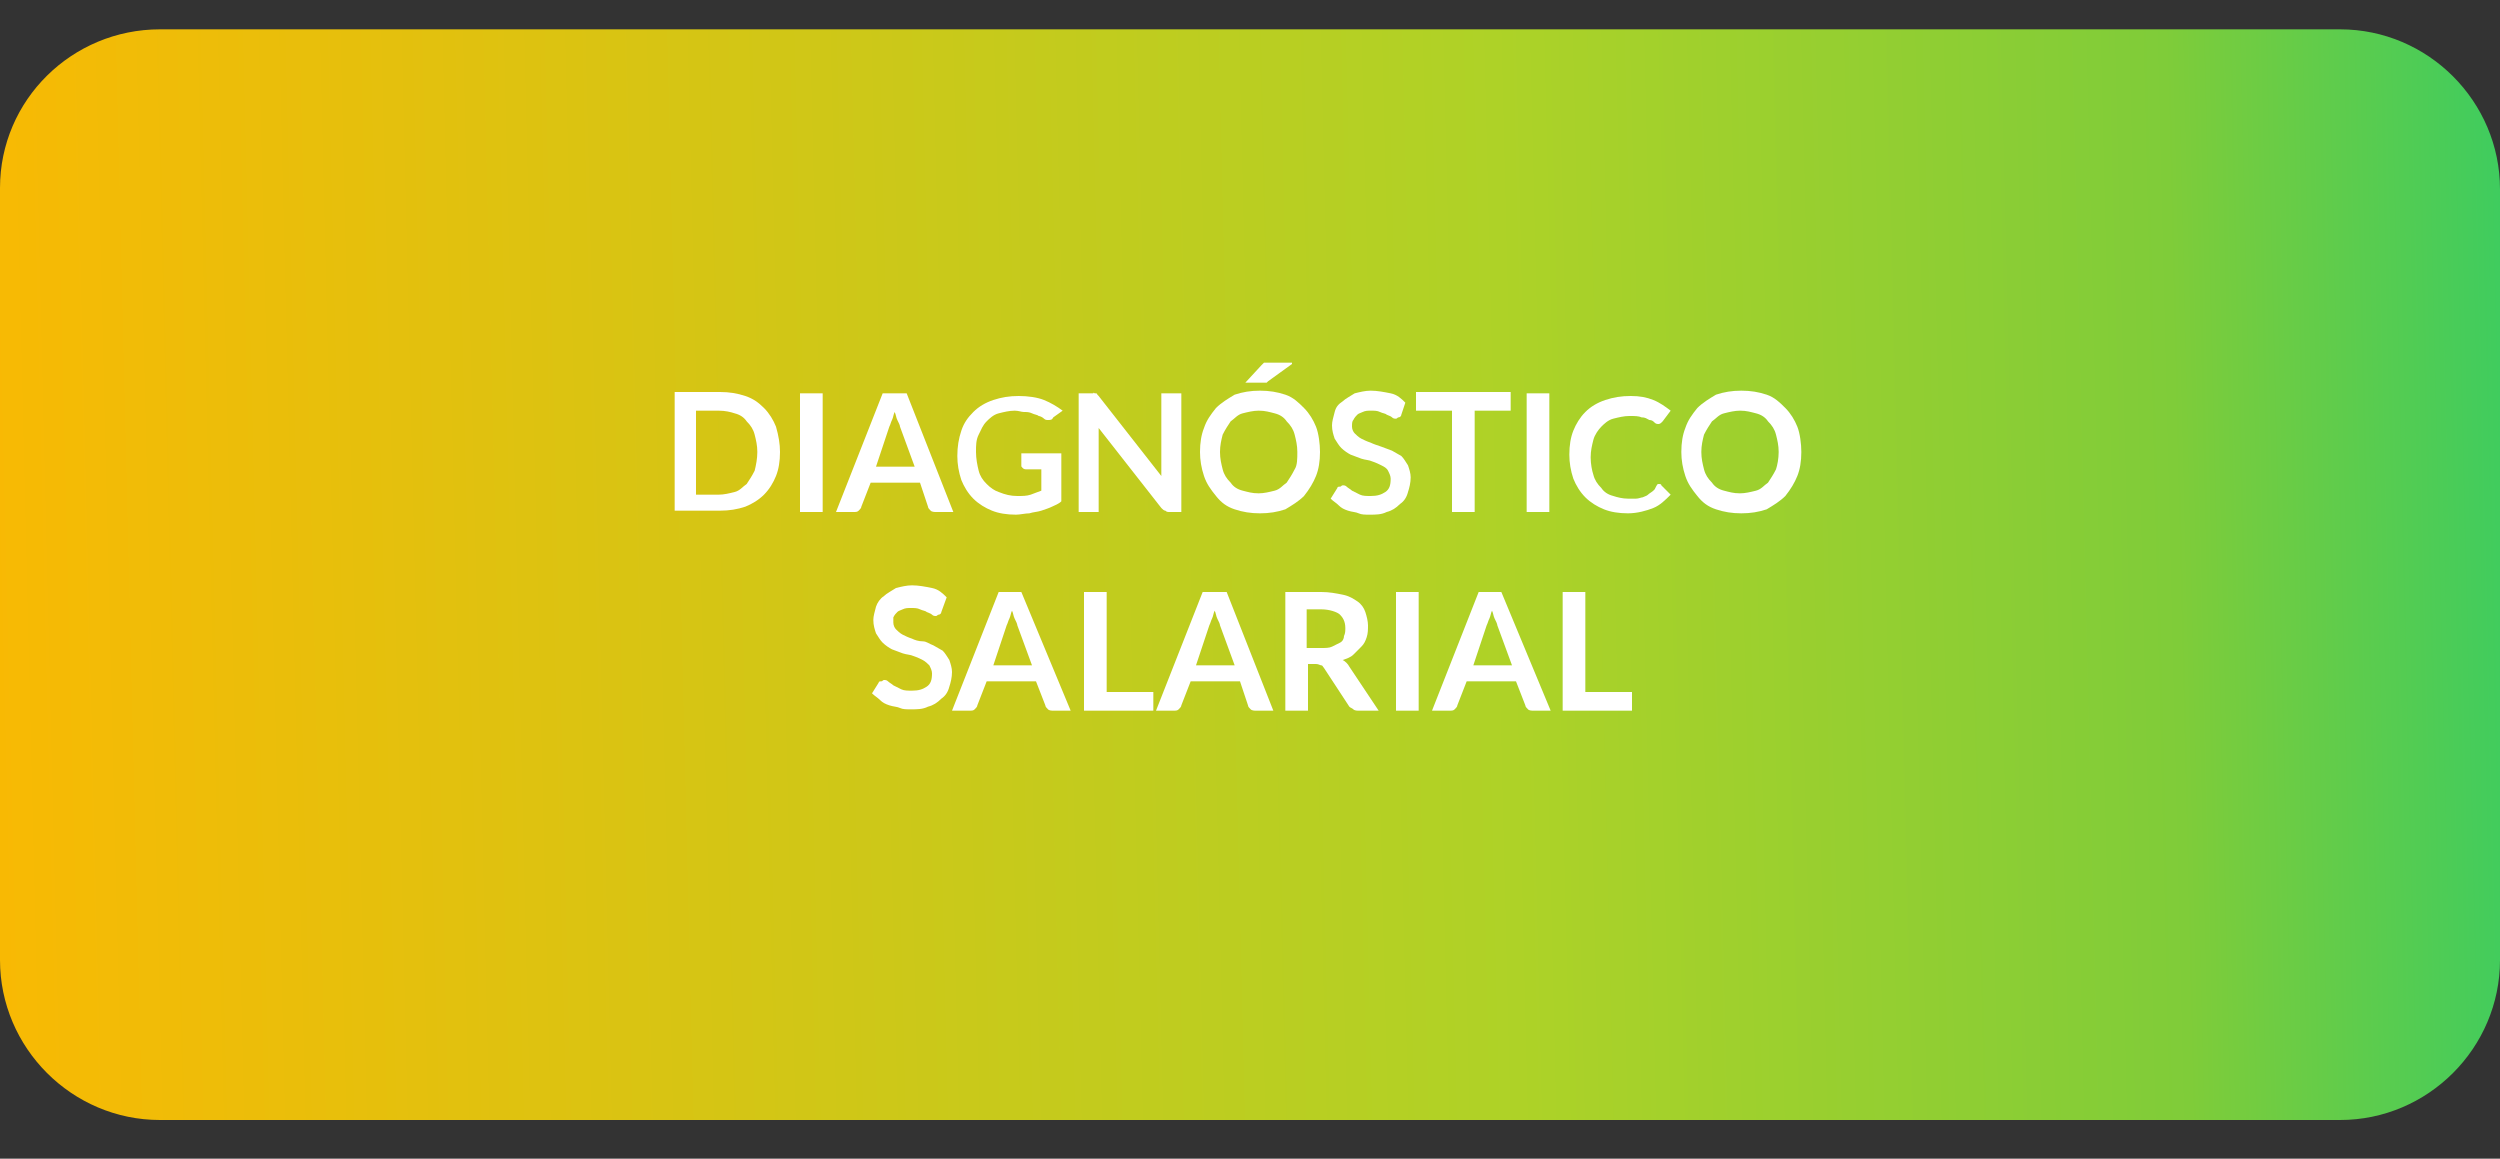
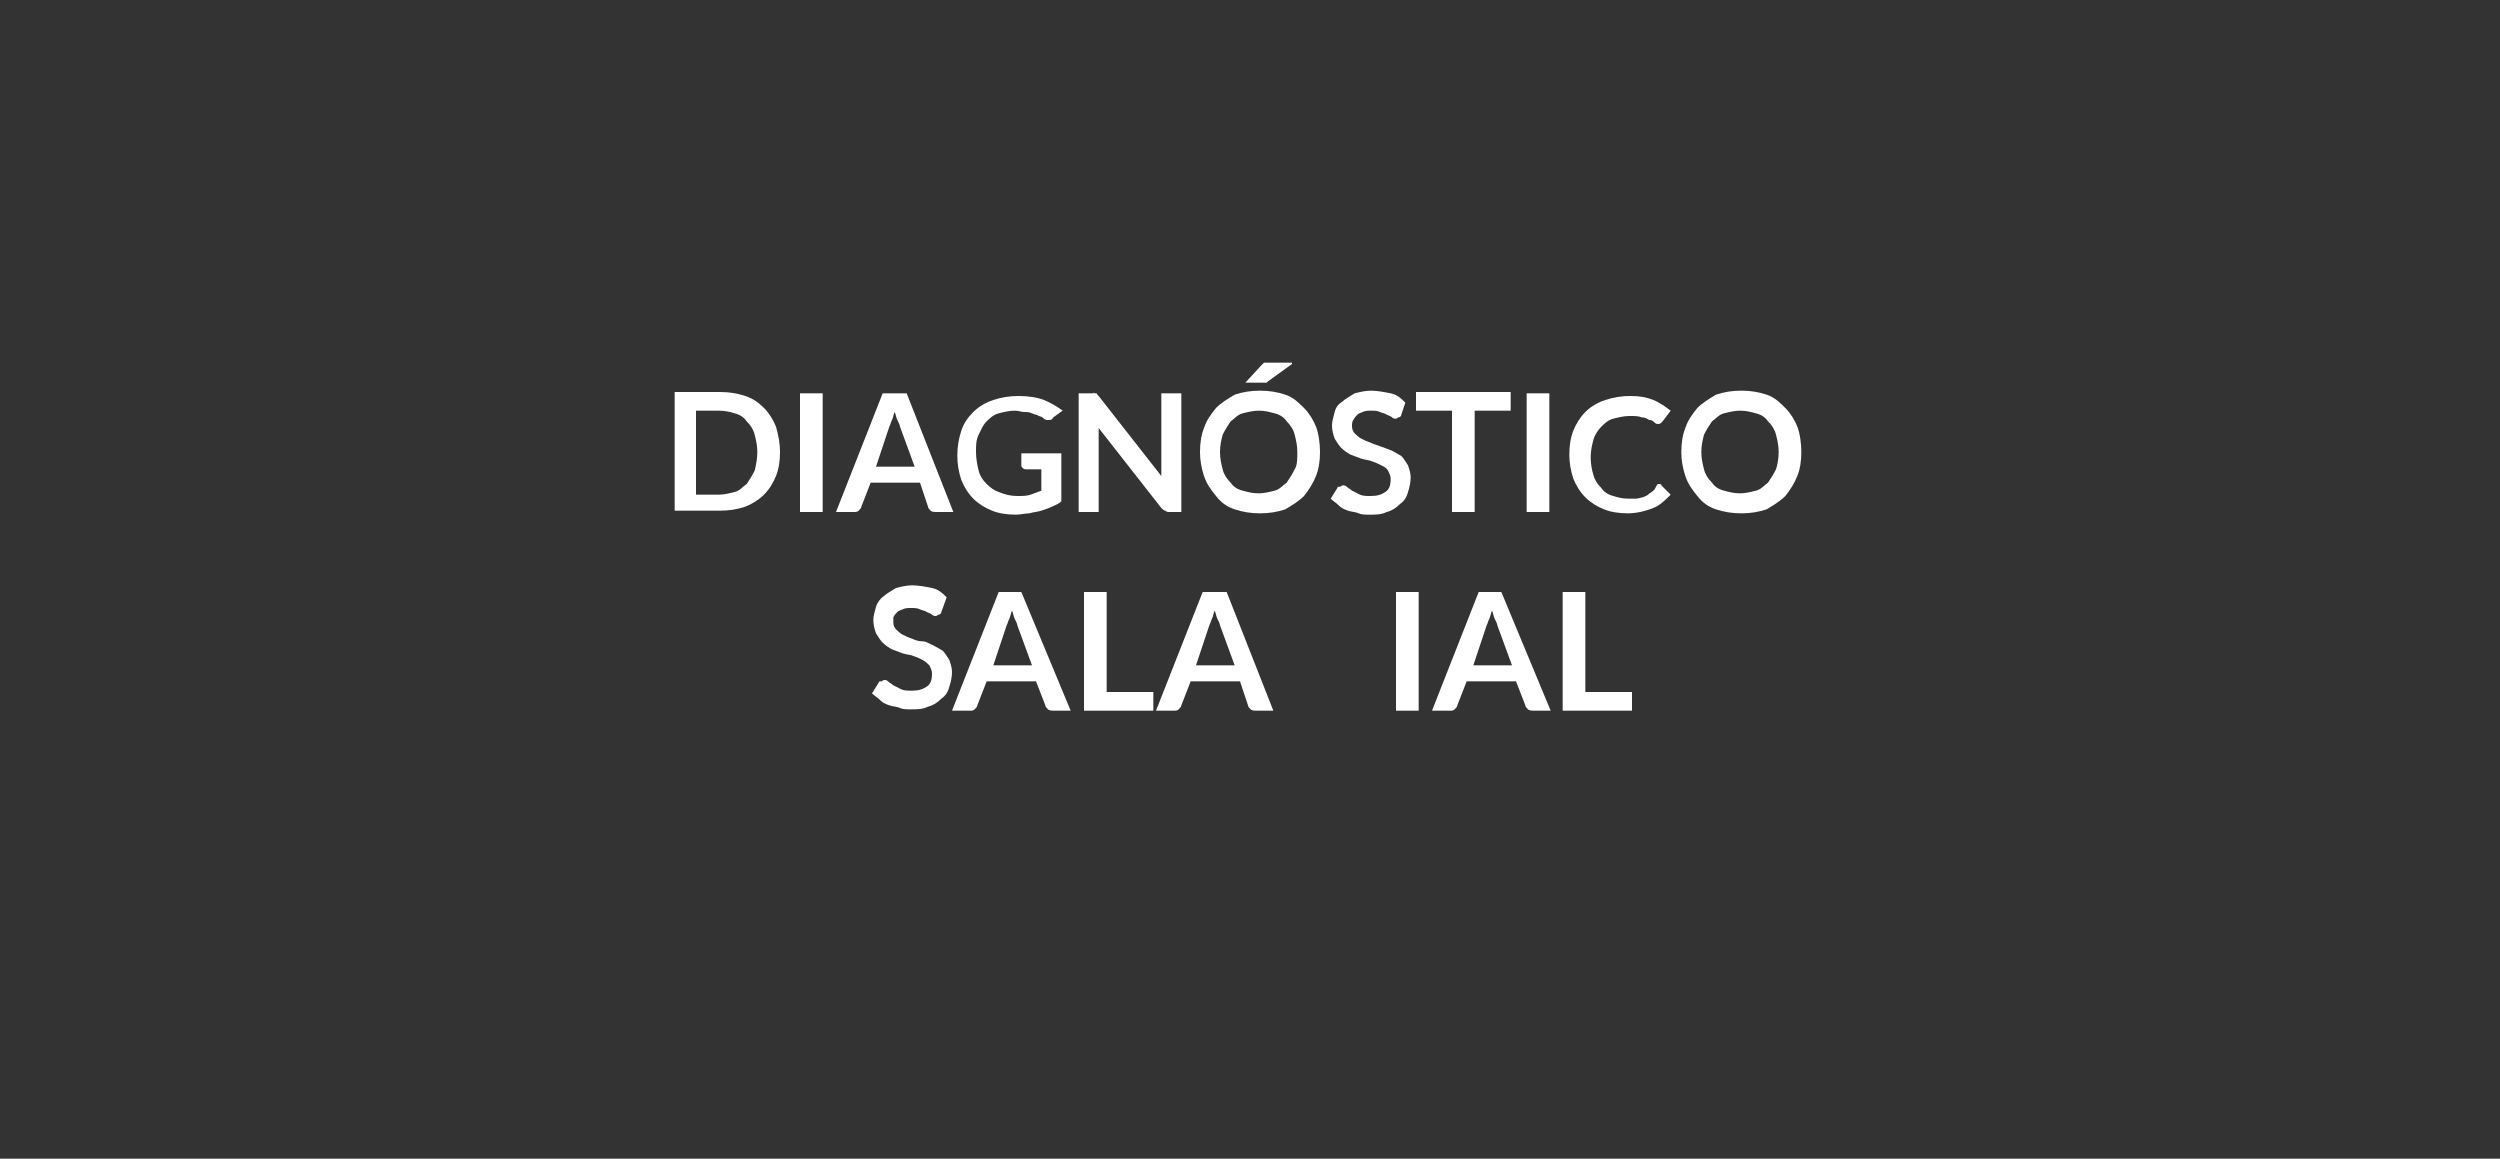
<svg xmlns="http://www.w3.org/2000/svg" xmlns:xlink="http://www.w3.org/1999/xlink" id="Capa_1" x="0px" y="0px" viewBox="0 0 187.5 86.9" style="enable-background:new 0 0 187.5 86.9;" xml:space="preserve">
  <rect x="0" y="0" width="187.5" height="86.9" fill="#333333" stroke="none" />
  <style type="text/css">
	.st0{clip-path:url(#SVGID_2_);fill:url(#SVGID_3_);}
	.st1{clip-path:url(#SVGID_5_);fill:url(#SVGID_6_);}
	.st2{clip-path:url(#SVGID_8_);fill:url(#SVGID_9_);}
	.st3{fill:#FFFFFF;}
	.st4{clip-path:url(#SVGID_11_);fill:url(#SVGID_12_);}
	.st5{clip-path:url(#SVGID_14_);fill:url(#SVGID_15_);}
	.st6{clip-path:url(#SVGID_17_);fill:url(#SVGID_18_);}
	.st7{clip-path:url(#SVGID_20_);fill:url(#SVGID_21_);}
	.st8{clip-path:url(#SVGID_23_);fill:url(#SVGID_24_);}
	.st9{clip-path:url(#SVGID_26_);fill:url(#SVGID_27_);}
	.st10{clip-path:url(#SVGID_29_);fill:url(#SVGID_30_);}
</style>
  <g>
    <defs>
-       <path id="SVGID_7_" d="M231.5,2.2H395c6.6,0,12,5.4,12,12V72c0,6.6-5.4,12-12,12H231.5c-6.6,0-12-5.4-12-12V14.1    C219.5,7.5,224.8,2.2,231.5,2.2z" />
-     </defs>
+       </defs>
    <clipPath id="SVGID_2_">
      <use xlink:href="#SVGID_7_" style="overflow:visible;" />
    </clipPath>
    <linearGradient id="SVGID_3_" gradientUnits="userSpaceOnUse" x1="584.329" y1="36.472" x2="105.616" y2="48.105">
      <stop offset="0.318" style="stop-color:#00CC83" />
      <stop offset="0.421" style="stop-color:#7FCC39" />
      <stop offset="0.526" style="stop-color:#AED227" />
      <stop offset="0.785" style="stop-color:#FFB700" />
    </linearGradient>
    <ellipse class="st0" cx="313.2" cy="43.1" rx="127.9" ry="84.1" />
  </g>
  <g>
    <defs>
-       <path id="SVGID_13_" d="M12,2.2h163.5c6.6,0,12,5.4,12,12V72c0,6.6-5.4,12-12,12H12C5.4,84,0,78.6,0,72V14.1C0,7.5,5.4,2.2,12,2.2    z" />
-     </defs>
+       </defs>
    <clipPath id="SVGID_5_">
      <use xlink:href="#SVGID_13_" style="overflow:visible;" />
    </clipPath>
    <linearGradient id="SVGID_6_" gradientUnits="userSpaceOnUse" x1="364.852" y1="36.472" x2="-113.861" y2="48.105">
      <stop offset="0.318" style="stop-color:#00CC83" />
      <stop offset="0.421" style="stop-color:#7FCC39" />
      <stop offset="0.526" style="stop-color:#AED227" />
      <stop offset="0.785" style="stop-color:#FFB700" />
    </linearGradient>
    <ellipse class="st1" cx="93.8" cy="43.1" rx="127.9" ry="84.1" />
  </g>
  <g>
    <path class="st3" d="M58.5,33.9c0,0.7-0.1,1.3-0.3,1.8s-0.5,1-0.9,1.4c-0.4,0.4-0.9,0.7-1.4,0.9c-0.6,0.2-1.2,0.3-1.9,0.3h-3.4   v-8.9h3.4c0.7,0,1.3,0.1,1.9,0.3c0.6,0.2,1,0.5,1.4,0.9c0.4,0.4,0.7,0.9,0.9,1.4C58.4,32.7,58.5,33.3,58.5,33.9z M56.8,33.9   c0-0.5-0.1-0.9-0.2-1.3c-0.1-0.4-0.3-0.7-0.6-1c-0.2-0.3-0.5-0.5-0.9-0.6c-0.3-0.1-0.7-0.2-1.2-0.2h-1.7v6.3h1.7   c0.4,0,0.8-0.1,1.2-0.2s0.6-0.4,0.9-0.6c0.2-0.3,0.4-0.6,0.6-1C56.7,34.9,56.8,34.4,56.8,33.9z" />
    <path class="st3" d="M61.7,38.4H60v-8.9h1.7V38.4z" />
    <path class="st3" d="M71.5,38.4h-1.3c-0.1,0-0.3,0-0.4-0.1s-0.2-0.2-0.2-0.3L69,36.2h-3.7L64.6,38c0,0.1-0.1,0.2-0.2,0.3   c-0.1,0.1-0.2,0.1-0.4,0.1h-1.3l3.5-8.9H68L71.5,38.4z M65.7,35h2.9l-1.1-3c0-0.1-0.1-0.3-0.2-0.5c-0.1-0.2-0.1-0.4-0.2-0.6   c-0.1,0.2-0.1,0.4-0.2,0.6s-0.1,0.3-0.2,0.5L65.7,35z" />
    <path class="st3" d="M76.3,37.2c0.4,0,0.7,0,1-0.1c0.3-0.1,0.5-0.2,0.8-0.3v-1.6h-1.1c-0.1,0-0.2,0-0.3-0.1   c-0.1-0.1-0.1-0.1-0.1-0.2v-0.9h3v3.6c-0.2,0.2-0.5,0.3-0.7,0.4c-0.2,0.1-0.5,0.2-0.8,0.3c-0.3,0.1-0.6,0.1-0.9,0.2   c-0.3,0-0.7,0.1-1,0.1c-0.7,0-1.3-0.1-1.8-0.3c-0.5-0.2-1-0.5-1.4-0.9c-0.4-0.4-0.7-0.9-0.9-1.4c-0.2-0.6-0.3-1.2-0.3-1.8   c0-0.7,0.1-1.3,0.3-1.9s0.5-1,0.9-1.4s0.9-0.7,1.5-0.9c0.6-0.2,1.2-0.3,1.9-0.3c0.7,0,1.4,0.1,1.9,0.3s1,0.5,1.4,0.8L79,31.3   c-0.1,0.2-0.2,0.2-0.4,0.2c-0.1,0-0.2,0-0.3-0.1c-0.1-0.1-0.3-0.2-0.4-0.2c-0.1-0.1-0.3-0.1-0.5-0.2s-0.4-0.1-0.6-0.1   s-0.4-0.1-0.7-0.1c-0.4,0-0.8,0.1-1.2,0.2c-0.4,0.1-0.7,0.4-0.9,0.6c-0.3,0.3-0.4,0.6-0.6,1s-0.2,0.8-0.2,1.3c0,0.5,0.1,1,0.2,1.4   c0.1,0.4,0.3,0.7,0.6,1s0.6,0.5,0.9,0.6C75.4,37.1,75.8,37.2,76.3,37.2z" />
    <path class="st3" d="M82.1,29.5c0,0,0.1,0,0.1,0c0,0,0.1,0,0.1,0.1c0,0,0.1,0.1,0.1,0.1l4.7,6c0-0.1,0-0.3,0-0.4c0-0.1,0-0.3,0-0.4   v-5.4h1.5v8.9h-0.9c-0.1,0-0.2,0-0.3-0.1c-0.1,0-0.2-0.1-0.3-0.2l-4.7-6c0,0.1,0,0.3,0,0.4c0,0.1,0,0.2,0,0.4v5.5h-1.5v-8.9H82   C82,29.4,82.1,29.5,82.1,29.5z" />
    <path class="st3" d="M99,33.9c0,0.7-0.1,1.3-0.3,1.8s-0.5,1-0.9,1.5c-0.4,0.4-0.9,0.7-1.4,1c-0.6,0.2-1.2,0.3-1.9,0.3   s-1.3-0.1-1.9-0.3c-0.6-0.2-1-0.5-1.4-1s-0.7-0.9-0.9-1.5c-0.2-0.6-0.3-1.2-0.3-1.8c0-0.7,0.1-1.3,0.3-1.8c0.2-0.6,0.5-1,0.9-1.5   c0.4-0.4,0.9-0.7,1.4-1c0.6-0.2,1.2-0.3,1.9-0.3s1.3,0.1,1.9,0.3c0.6,0.2,1,0.6,1.4,1c0.4,0.4,0.7,0.9,0.9,1.4S99,33.3,99,33.9z    M97.3,33.9c0-0.5-0.1-0.9-0.2-1.3c-0.1-0.4-0.3-0.7-0.6-1c-0.2-0.3-0.5-0.5-0.9-0.6s-0.7-0.2-1.2-0.2c-0.4,0-0.8,0.1-1.2,0.2   s-0.6,0.4-0.9,0.6c-0.2,0.3-0.4,0.6-0.6,1c-0.1,0.4-0.2,0.8-0.2,1.3c0,0.5,0.1,0.9,0.2,1.3c0.1,0.4,0.3,0.7,0.6,1   c0.2,0.3,0.5,0.5,0.9,0.6s0.7,0.2,1.2,0.2c0.4,0,0.8-0.1,1.2-0.2s0.6-0.4,0.9-0.6c0.2-0.3,0.4-0.6,0.6-1   C97.3,34.9,97.3,34.4,97.3,33.9z M96.9,27.3l-1.8,1.3c0,0-0.1,0.1-0.1,0.1s-0.1,0-0.1,0c0,0-0.1,0-0.1,0c0,0-0.1,0-0.2,0h-1.2   l1.2-1.3c0,0,0.1-0.1,0.1-0.1c0,0,0.1-0.1,0.1-0.1c0,0,0.1,0,0.2,0c0.1,0,0.1,0,0.2,0H96.9z" />
    <path class="st3" d="M105.1,31.1c0,0.1-0.1,0.2-0.2,0.2c-0.1,0-0.1,0.1-0.2,0.1c-0.1,0-0.2,0-0.3-0.1c-0.1-0.1-0.2-0.1-0.4-0.2   c-0.1-0.1-0.3-0.1-0.5-0.2c-0.2-0.1-0.4-0.1-0.7-0.1c-0.2,0-0.4,0-0.6,0.1c-0.2,0.1-0.3,0.1-0.4,0.2c-0.1,0.1-0.2,0.2-0.3,0.4   c-0.1,0.1-0.1,0.3-0.1,0.5c0,0.2,0.1,0.4,0.2,0.5c0.1,0.1,0.3,0.3,0.5,0.4s0.4,0.2,0.7,0.3c0.2,0.1,0.5,0.2,0.8,0.3   c0.3,0.1,0.5,0.2,0.8,0.3c0.2,0.1,0.5,0.3,0.7,0.4c0.2,0.2,0.3,0.4,0.5,0.7c0.1,0.3,0.2,0.6,0.2,0.9c0,0.4-0.1,0.8-0.2,1.1   c-0.1,0.4-0.3,0.7-0.6,0.9c-0.3,0.3-0.6,0.5-1,0.6c-0.4,0.2-0.8,0.2-1.3,0.2c-0.3,0-0.6,0-0.8-0.1s-0.5-0.1-0.8-0.2   s-0.5-0.2-0.7-0.4s-0.4-0.3-0.6-0.5l0.5-0.8c0-0.1,0.1-0.1,0.2-0.1c0.1,0,0.1-0.1,0.2-0.1c0.1,0,0.2,0,0.3,0.1   c0.1,0.1,0.3,0.2,0.4,0.3c0.2,0.1,0.4,0.2,0.6,0.3c0.2,0.1,0.5,0.1,0.8,0.1c0.5,0,0.8-0.1,1.1-0.3c0.3-0.2,0.4-0.5,0.4-1   c0-0.2-0.1-0.4-0.2-0.6s-0.3-0.3-0.5-0.4c-0.2-0.1-0.4-0.2-0.7-0.3c-0.2-0.1-0.5-0.1-0.8-0.2s-0.5-0.2-0.8-0.3   c-0.2-0.1-0.5-0.3-0.7-0.5c-0.2-0.2-0.3-0.4-0.5-0.7c-0.1-0.3-0.2-0.6-0.2-1c0-0.3,0.1-0.6,0.2-1s0.3-0.6,0.6-0.8   c0.2-0.2,0.6-0.4,0.9-0.6c0.4-0.1,0.8-0.2,1.2-0.2c0.5,0,1,0.1,1.5,0.2s0.8,0.4,1.1,0.7L105.1,31.1z" />
    <path class="st3" d="M113.3,29.4v1.4h-2.7v7.6h-1.7v-7.6h-2.7v-1.4H113.3z" />
    <path class="st3" d="M116.2,38.4h-1.7v-8.9h1.7V38.4z" />
    <path class="st3" d="M124.4,36.3c0.1,0,0.2,0,0.2,0.1l0.7,0.7c-0.4,0.4-0.8,0.8-1.3,1c-0.5,0.2-1.2,0.4-1.9,0.4   c-0.7,0-1.3-0.1-1.8-0.3c-0.5-0.2-1-0.5-1.4-0.9c-0.4-0.4-0.7-0.9-0.9-1.4c-0.2-0.6-0.3-1.2-0.3-1.8c0-0.7,0.1-1.3,0.3-1.8   s0.5-1,0.9-1.4c0.4-0.4,0.9-0.7,1.5-0.9c0.6-0.2,1.2-0.3,1.9-0.3c0.7,0,1.2,0.1,1.7,0.3c0.5,0.2,0.9,0.5,1.3,0.8l-0.6,0.8   c0,0-0.1,0.1-0.1,0.1s-0.1,0.1-0.2,0.1c-0.1,0-0.2,0-0.3-0.1c-0.1-0.1-0.2-0.2-0.4-0.2c-0.2-0.1-0.3-0.2-0.6-0.2   c-0.2-0.1-0.5-0.1-0.9-0.1c-0.4,0-0.8,0.1-1.2,0.2c-0.4,0.1-0.7,0.4-0.9,0.6s-0.5,0.6-0.6,1c-0.1,0.4-0.2,0.8-0.2,1.3   c0,0.5,0.1,1,0.2,1.3c0.1,0.4,0.3,0.7,0.6,1c0.2,0.3,0.5,0.5,0.9,0.6c0.3,0.1,0.7,0.2,1.1,0.2c0.2,0,0.4,0,0.6,0   c0.2,0,0.4-0.1,0.5-0.1c0.2-0.1,0.3-0.1,0.4-0.2c0.1-0.1,0.3-0.2,0.4-0.3c0,0,0.1-0.1,0.1-0.1C124.3,36.3,124.3,36.3,124.4,36.3z" />
    <path class="st3" d="M135.1,33.9c0,0.7-0.1,1.3-0.3,1.8s-0.5,1-0.9,1.5c-0.4,0.4-0.9,0.7-1.4,1c-0.6,0.2-1.2,0.3-1.9,0.3   s-1.3-0.1-1.9-0.3c-0.6-0.2-1-0.5-1.4-1s-0.7-0.9-0.9-1.5c-0.2-0.6-0.3-1.2-0.3-1.8c0-0.7,0.1-1.3,0.3-1.8c0.2-0.6,0.5-1,0.9-1.5   c0.4-0.4,0.9-0.7,1.4-1c0.6-0.2,1.2-0.3,1.9-0.3s1.3,0.1,1.9,0.3c0.6,0.2,1,0.6,1.4,1c0.4,0.4,0.7,0.9,0.9,1.4   S135.1,33.3,135.1,33.9z M133.4,33.9c0-0.5-0.1-0.9-0.2-1.3c-0.1-0.4-0.3-0.7-0.6-1c-0.2-0.3-0.5-0.5-0.9-0.6s-0.7-0.2-1.2-0.2   c-0.4,0-0.8,0.1-1.2,0.2s-0.6,0.4-0.9,0.6c-0.2,0.3-0.4,0.6-0.6,1c-0.1,0.4-0.2,0.8-0.2,1.3c0,0.5,0.1,0.9,0.2,1.3   c0.1,0.4,0.3,0.7,0.6,1c0.2,0.3,0.5,0.5,0.9,0.6s0.7,0.2,1.2,0.2c0.4,0,0.8-0.1,1.2-0.2s0.6-0.4,0.9-0.6c0.2-0.3,0.4-0.6,0.6-1   C133.3,34.9,133.4,34.4,133.4,33.9z" />
    <path class="st3" d="M70.6,45.9c0,0.1-0.1,0.2-0.2,0.2c-0.1,0-0.1,0.1-0.2,0.1c-0.1,0-0.2,0-0.3-0.1c-0.1-0.1-0.2-0.1-0.4-0.2   c-0.1-0.1-0.3-0.1-0.5-0.2c-0.2-0.1-0.4-0.1-0.7-0.1c-0.2,0-0.4,0-0.6,0.1c-0.2,0.1-0.3,0.1-0.4,0.2c-0.1,0.1-0.2,0.2-0.3,0.4   C67,46.4,67,46.5,67,46.7c0,0.2,0.1,0.4,0.2,0.5c0.1,0.1,0.3,0.3,0.5,0.4s0.4,0.2,0.7,0.3c0.2,0.1,0.5,0.2,0.8,0.2s0.5,0.2,0.8,0.3   c0.2,0.1,0.5,0.3,0.7,0.4c0.2,0.2,0.3,0.4,0.5,0.7c0.1,0.3,0.2,0.6,0.2,0.9c0,0.4-0.1,0.8-0.2,1.1c-0.1,0.4-0.3,0.7-0.6,0.9   c-0.3,0.3-0.6,0.5-1,0.6c-0.4,0.2-0.8,0.2-1.3,0.2c-0.3,0-0.6,0-0.8-0.1s-0.5-0.1-0.8-0.2s-0.5-0.2-0.7-0.4s-0.4-0.3-0.6-0.5   l0.5-0.8c0-0.1,0.1-0.1,0.2-0.1c0.1,0,0.1-0.1,0.2-0.1c0.1,0,0.2,0,0.3,0.1c0.1,0.1,0.3,0.2,0.4,0.3c0.2,0.1,0.4,0.2,0.6,0.3   c0.2,0.1,0.5,0.1,0.8,0.1c0.5,0,0.8-0.1,1.1-0.3c0.3-0.2,0.4-0.5,0.4-1c0-0.2-0.1-0.4-0.2-0.6c-0.1-0.1-0.3-0.3-0.5-0.4   c-0.2-0.1-0.4-0.2-0.7-0.3c-0.2-0.1-0.5-0.1-0.8-0.2c-0.3-0.1-0.5-0.2-0.8-0.3c-0.2-0.1-0.5-0.3-0.7-0.5c-0.2-0.2-0.3-0.4-0.5-0.7   c-0.1-0.3-0.2-0.6-0.2-1c0-0.3,0.1-0.6,0.2-1c0.1-0.3,0.3-0.6,0.6-0.8c0.2-0.2,0.6-0.4,0.9-0.6c0.4-0.1,0.8-0.2,1.2-0.2   c0.5,0,1,0.1,1.5,0.2s0.8,0.4,1.1,0.7L70.6,45.9z" />
    <path class="st3" d="M80.3,53.3H79c-0.1,0-0.3,0-0.4-0.1s-0.2-0.2-0.2-0.3l-0.7-1.8h-3.7l-0.7,1.8c0,0.1-0.1,0.2-0.2,0.3   c-0.1,0.1-0.2,0.1-0.4,0.1h-1.3l3.5-8.9h1.7L80.3,53.3z M74.5,49.9h2.9l-1.1-3c0-0.1-0.1-0.3-0.2-0.5c-0.1-0.2-0.1-0.4-0.2-0.6   c-0.1,0.2-0.1,0.4-0.2,0.6s-0.1,0.3-0.2,0.5L74.5,49.9z" />
    <path class="st3" d="M82.9,51.9h3.6v1.4h-5.2v-8.9h1.7V51.9z" />
    <path class="st3" d="M95.5,53.3h-1.3c-0.1,0-0.3,0-0.4-0.1s-0.2-0.2-0.2-0.3L93,51.1h-3.7l-0.7,1.8c0,0.1-0.1,0.2-0.2,0.3   c-0.1,0.1-0.2,0.1-0.4,0.1h-1.3l3.5-8.9H92L95.5,53.3z M89.7,49.9h2.9l-1.1-3c0-0.1-0.1-0.3-0.2-0.5c-0.1-0.2-0.1-0.4-0.2-0.6   c-0.1,0.2-0.1,0.4-0.2,0.6s-0.1,0.3-0.2,0.5L89.7,49.9z" />
-     <path class="st3" d="M98.1,49.8v3.5h-1.7v-8.9h2.7c0.6,0,1.1,0.1,1.6,0.2s0.8,0.3,1.1,0.5s0.5,0.5,0.6,0.8c0.1,0.3,0.2,0.7,0.2,1   c0,0.3,0,0.6-0.1,0.9c-0.1,0.3-0.2,0.5-0.4,0.7s-0.4,0.4-0.6,0.6c-0.2,0.2-0.5,0.3-0.8,0.4c0.2,0.1,0.4,0.3,0.5,0.5l2.2,3.3h-1.5   c-0.1,0-0.3,0-0.4-0.1c-0.1-0.1-0.2-0.1-0.3-0.2l-1.9-2.9c-0.1-0.1-0.1-0.2-0.2-0.2c-0.1,0-0.2-0.1-0.4-0.1H98.1z M98.1,48.6h1   c0.3,0,0.6,0,0.8-0.1c0.2-0.1,0.4-0.2,0.6-0.3s0.3-0.3,0.3-0.5c0.1-0.2,0.1-0.4,0.1-0.6c0-0.5-0.2-0.8-0.4-1s-0.8-0.4-1.4-0.4h-1.1   V48.6z" />
    <path class="st3" d="M106.4,53.3h-1.7v-8.9h1.7V53.3z" />
    <path class="st3" d="M116.3,53.3H115c-0.1,0-0.3,0-0.4-0.1s-0.2-0.2-0.2-0.3l-0.7-1.8H110l-0.7,1.8c0,0.1-0.1,0.2-0.2,0.3   c-0.1,0.1-0.2,0.1-0.4,0.1h-1.3l3.5-8.9h1.7L116.3,53.3z M110.5,49.9h2.9l-1.1-3c0-0.1-0.1-0.3-0.2-0.5c-0.1-0.2-0.1-0.4-0.2-0.6   c-0.1,0.2-0.1,0.4-0.2,0.6s-0.1,0.3-0.2,0.5L110.5,49.9z" />
    <path class="st3" d="M118.8,51.9h3.6v1.4h-5.2v-8.9h1.7V51.9z" />
  </g>
</svg>